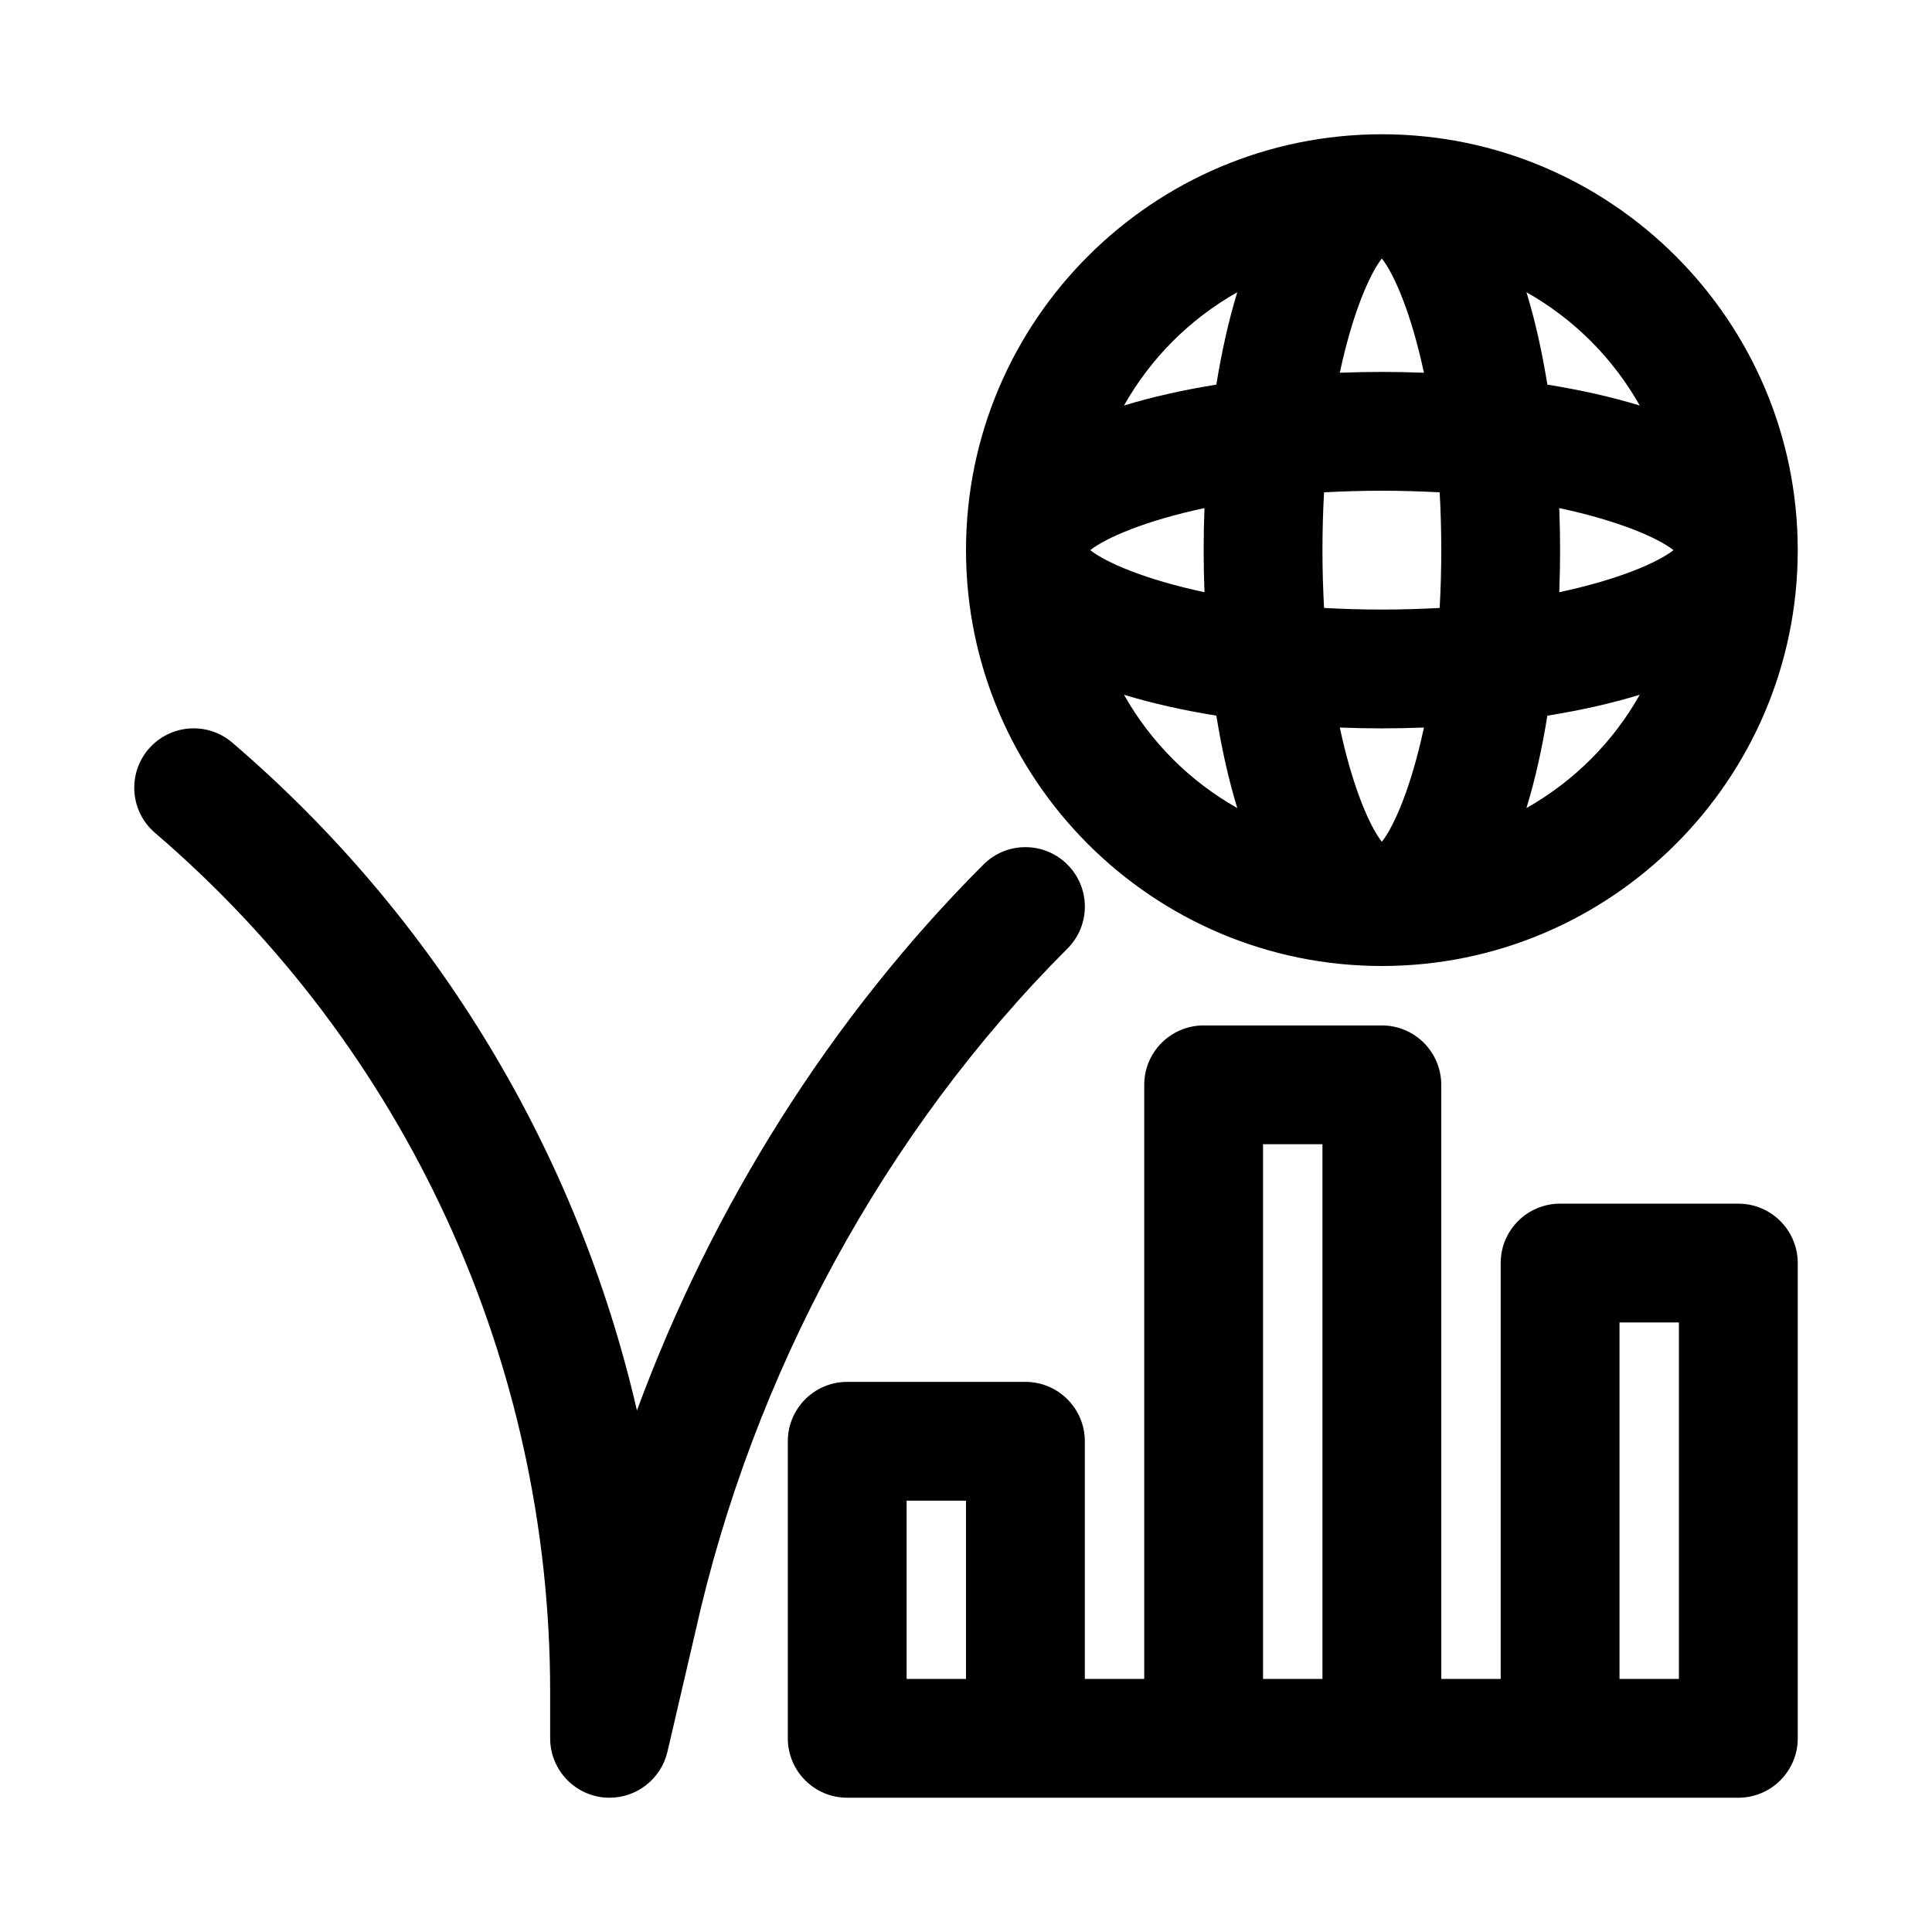
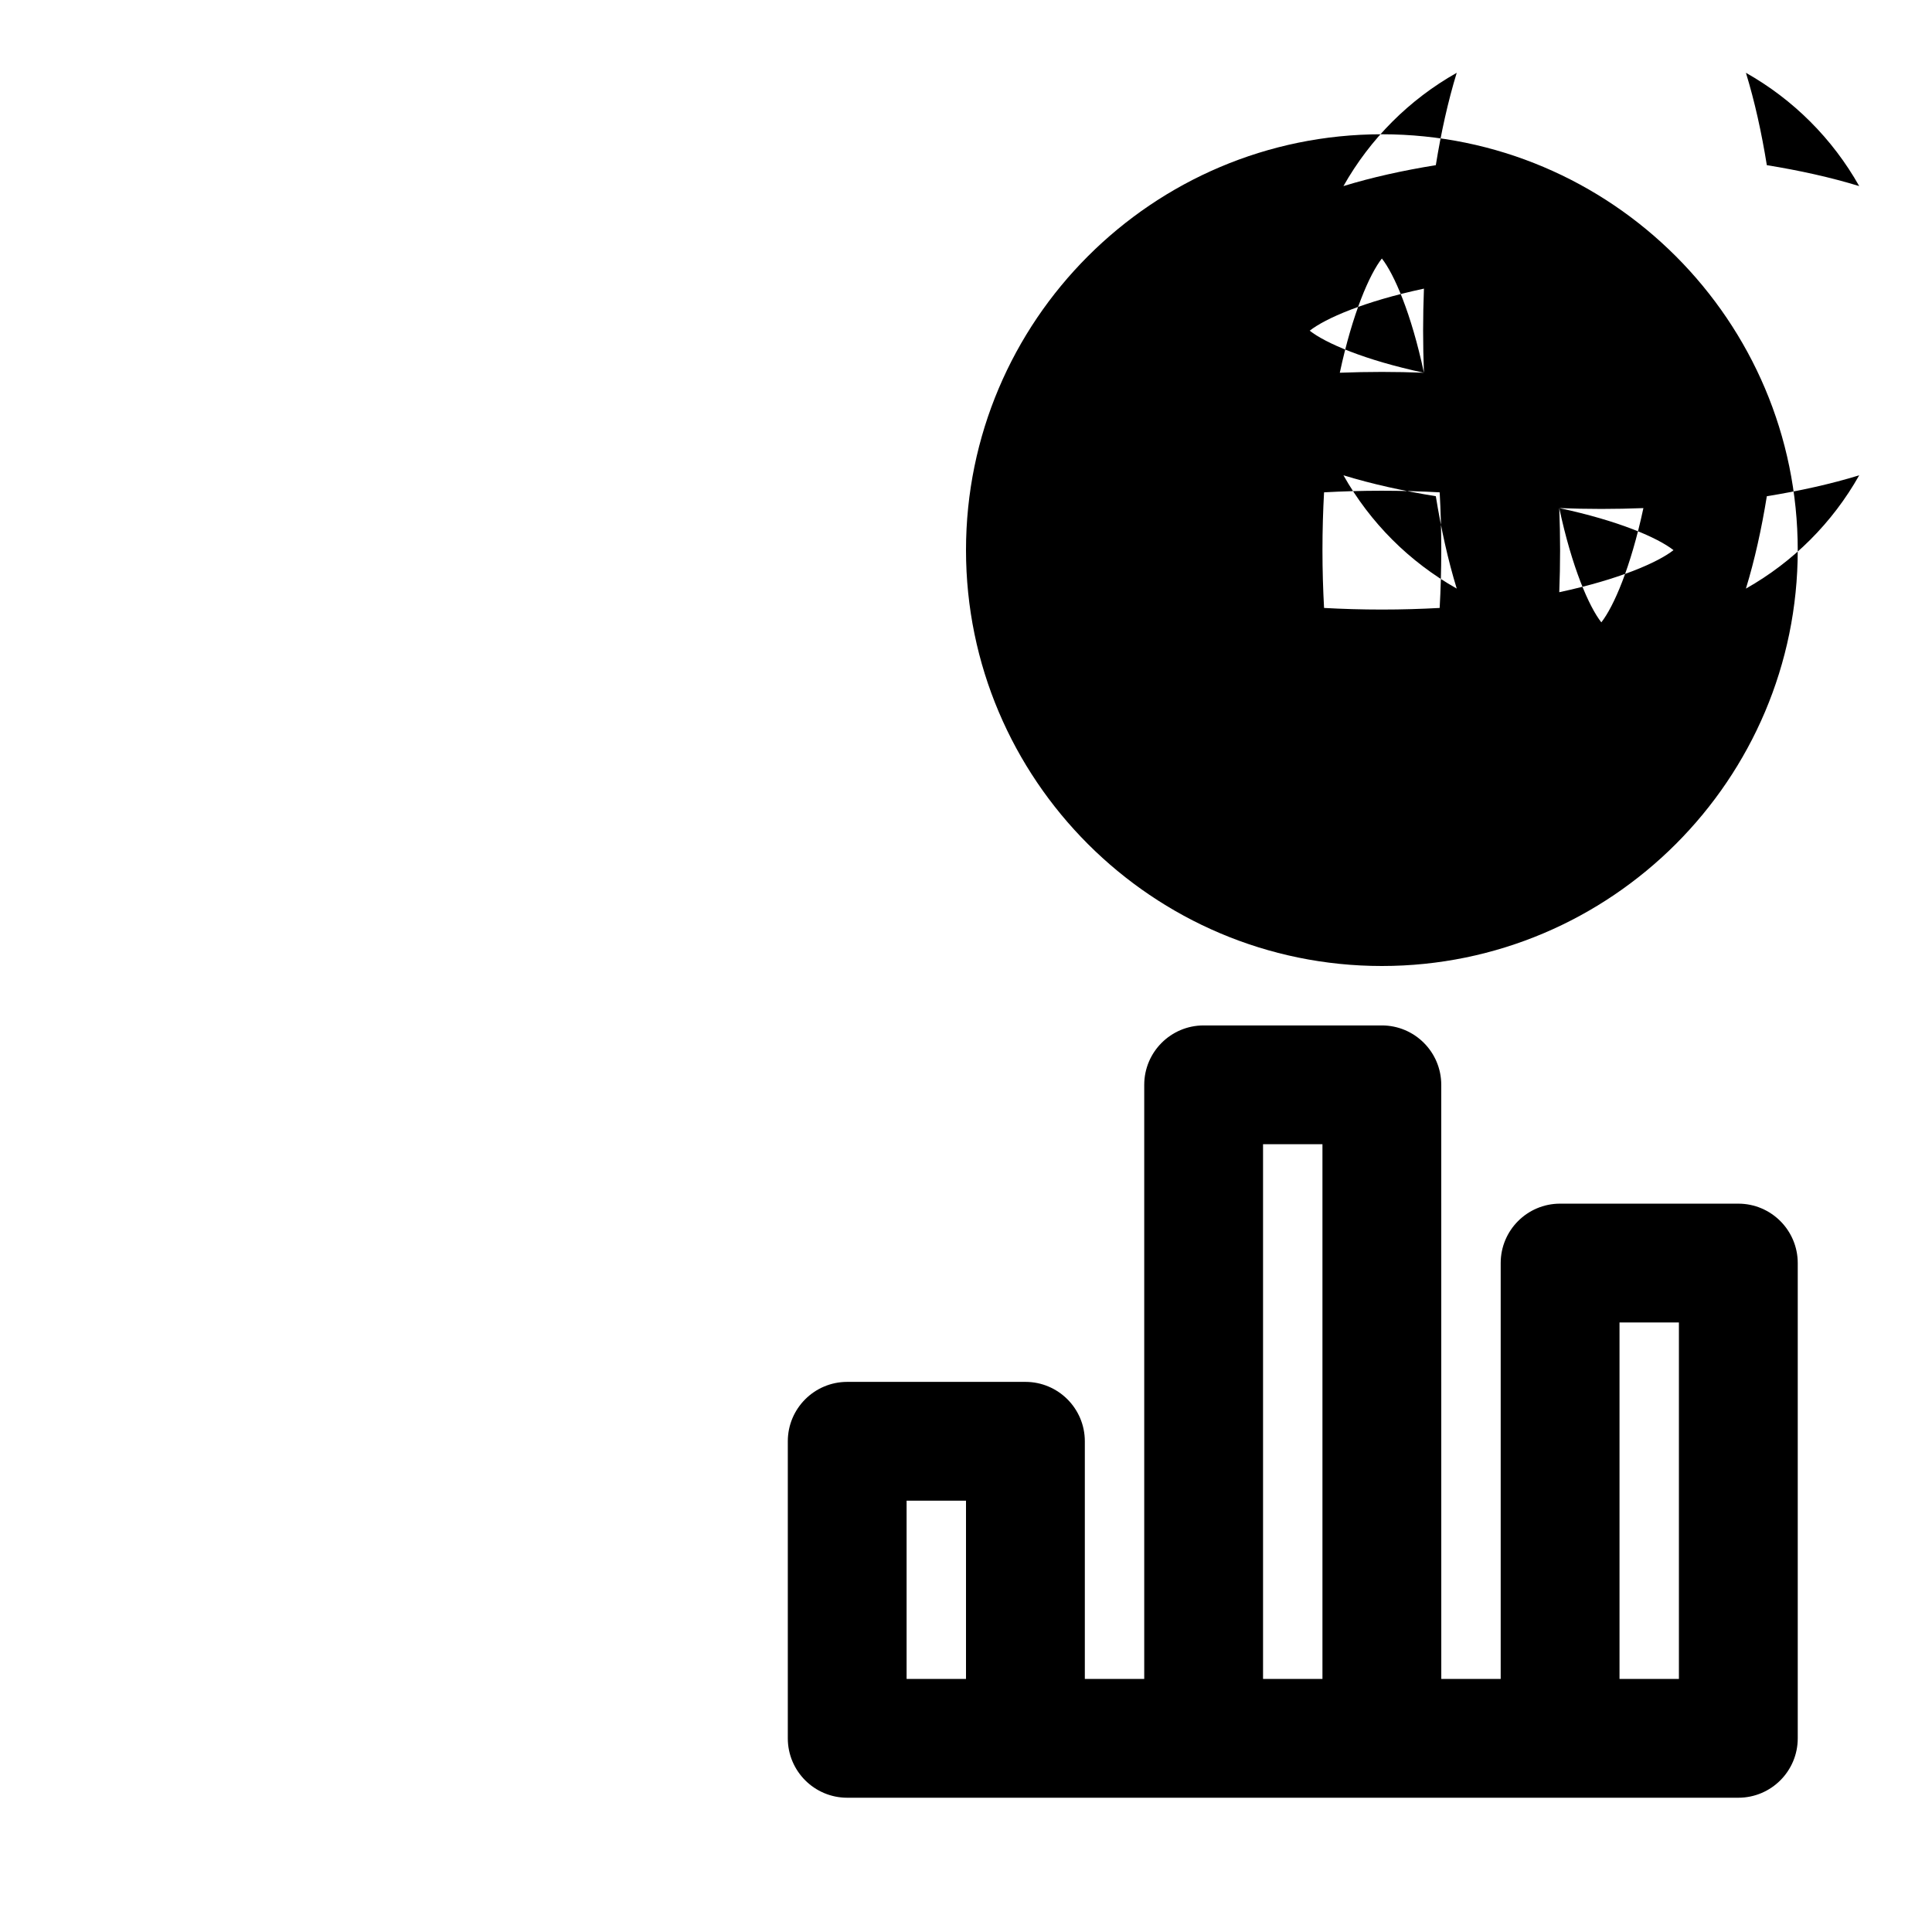
<svg xmlns="http://www.w3.org/2000/svg" fill="#000000" width="800px" height="800px" version="1.1" viewBox="144 144 512 512">
  <g>
-     <path d="m510.21 400c60.773 0 110.21-49.438 110.21-110.21 0-60.773-49.438-110.21-110.21-110.21-60.773 0-110.21 49.438-110.21 110.21s49.434 110.21 110.21 110.21zm11.148-157.22c-3.703-0.141-7.434-0.219-11.148-0.219-3.715 0-7.445 0.078-11.148 0.219 3.371-15.789 7.891-26.133 11.148-30.273 3.258 4.141 7.777 14.484 11.148 30.273zm-11.148 31.27c5.367 0 10.469 0.156 15.32 0.426 0.266 4.848 0.422 9.949 0.422 15.316 0 5.367-0.156 10.469-0.426 15.32-4.848 0.266-9.949 0.426-15.316 0.426-5.367 0-10.469-0.156-15.32-0.426-0.266-4.848-0.426-9.949-0.426-15.32 0-5.367 0.156-10.469 0.426-15.32 4.852-0.266 9.953-0.422 15.32-0.422zm47.012 4.598c15.793 3.367 26.137 7.887 30.277 11.145-4.156 3.258-14.484 7.777-30.277 11.148 0.141-3.699 0.219-7.434 0.219-11.148 0-3.715-0.078-7.445-0.219-11.145zm-58.16 58.156c3.703 0.145 7.434 0.223 11.148 0.223 3.715 0 7.445-0.078 11.148-0.219-3.371 15.793-7.887 26.121-11.148 30.277-3.258-4.144-7.777-14.488-11.148-30.281zm-35.863-35.863c-15.793-3.371-26.137-7.887-30.277-11.148 4.156-3.258 14.484-7.777 30.277-11.148-0.141 3.703-0.219 7.434-0.219 11.148 0 3.715 0.078 7.449 0.219 11.148zm-21.332 27.172c7.543 2.312 15.809 4.141 24.48 5.543 1.402 8.676 3.227 16.941 5.543 24.48-12.582-7.098-22.926-17.441-30.023-30.023zm106.66 30.027c2.312-7.543 4.141-15.809 5.543-24.48 8.676-1.402 16.941-3.227 24.48-5.543-7.098 12.578-17.445 22.922-30.023 30.023zm30.023-106.67c-7.543-2.312-15.809-4.141-24.48-5.543-1.402-8.676-3.227-16.941-5.543-24.48 12.578 7.102 22.926 17.445 30.023 30.023zm-106.66-30.023c-2.312 7.543-4.141 15.809-5.543 24.48-8.676 1.402-16.941 3.227-24.48 5.543 7.098-12.578 17.441-22.922 30.023-30.023z" />
-     <path d="m426.88 373.12c-6.156-6.156-16.105-6.156-22.262 0-40.102 40.102-71.762 90.262-91.82 144.67-15.762-68.312-52.945-130.46-107.23-176.98-6.582-5.652-16.531-4.894-22.199 1.699-5.652 6.598-4.894 16.547 1.699 22.199 66.566 57.043 104.73 140.03 104.73 227.68v12.281c0 7.996 6 14.738 13.949 15.648 0.598 0.062 1.215 0.094 1.812 0.094 7.227 0 13.633-4.977 15.32-12.172l7.367-31.645c15.207-68.457 50.238-132.82 98.637-181.21 6.156-6.152 6.156-16.102 0-22.258z" />
+     <path d="m510.21 400c60.773 0 110.21-49.438 110.21-110.21 0-60.773-49.438-110.21-110.21-110.21-60.773 0-110.21 49.438-110.21 110.21s49.434 110.21 110.21 110.21zm11.148-157.22c-3.703-0.141-7.434-0.219-11.148-0.219-3.715 0-7.445 0.078-11.148 0.219 3.371-15.789 7.891-26.133 11.148-30.273 3.258 4.141 7.777 14.484 11.148 30.273zm-11.148 31.27c5.367 0 10.469 0.156 15.32 0.426 0.266 4.848 0.422 9.949 0.422 15.316 0 5.367-0.156 10.469-0.426 15.32-4.848 0.266-9.949 0.426-15.316 0.426-5.367 0-10.469-0.156-15.32-0.426-0.266-4.848-0.426-9.949-0.426-15.32 0-5.367 0.156-10.469 0.426-15.32 4.852-0.266 9.953-0.422 15.32-0.422zm47.012 4.598c15.793 3.367 26.137 7.887 30.277 11.145-4.156 3.258-14.484 7.777-30.277 11.148 0.141-3.699 0.219-7.434 0.219-11.148 0-3.715-0.078-7.445-0.219-11.145zc3.703 0.145 7.434 0.223 11.148 0.223 3.715 0 7.445-0.078 11.148-0.219-3.371 15.793-7.887 26.121-11.148 30.277-3.258-4.144-7.777-14.488-11.148-30.281zm-35.863-35.863c-15.793-3.371-26.137-7.887-30.277-11.148 4.156-3.258 14.484-7.777 30.277-11.148-0.141 3.703-0.219 7.434-0.219 11.148 0 3.715 0.078 7.449 0.219 11.148zm-21.332 27.172c7.543 2.312 15.809 4.141 24.48 5.543 1.402 8.676 3.227 16.941 5.543 24.48-12.582-7.098-22.926-17.441-30.023-30.023zm106.66 30.027c2.312-7.543 4.141-15.809 5.543-24.48 8.676-1.402 16.941-3.227 24.48-5.543-7.098 12.578-17.445 22.922-30.023 30.023zm30.023-106.67c-7.543-2.312-15.809-4.141-24.48-5.543-1.402-8.676-3.227-16.941-5.543-24.48 12.578 7.102 22.926 17.445 30.023 30.023zm-106.66-30.023c-2.312 7.543-4.141 15.809-5.543 24.48-8.676 1.402-16.941 3.227-24.48 5.543 7.098-12.578 17.441-22.922 30.023-30.023z" />
    <path d="m604.67 462.98h-47.23c-8.691 0-15.742 7.055-15.742 15.742v110.21h-15.742l-0.008-157.44c0-8.691-7.055-15.742-15.742-15.742h-47.23c-8.691 0-15.742 7.055-15.742 15.742v157.44h-15.742v-62.977c0-8.691-7.055-15.742-15.742-15.742h-47.23c-8.691 0-15.742 7.055-15.742 15.742v78.719c0 8.691 7.055 15.742 15.742 15.742h236.16c8.691 0 15.742-7.055 15.742-15.742v-125.95c-0.008-8.691-7.059-15.742-15.75-15.742zm-204.67 125.95h-15.742v-47.23h15.742zm78.719-141.7h15.742v141.7h-15.742zm110.21 141.7h-15.742v-94.465h15.742z" />
  </g>
</svg>